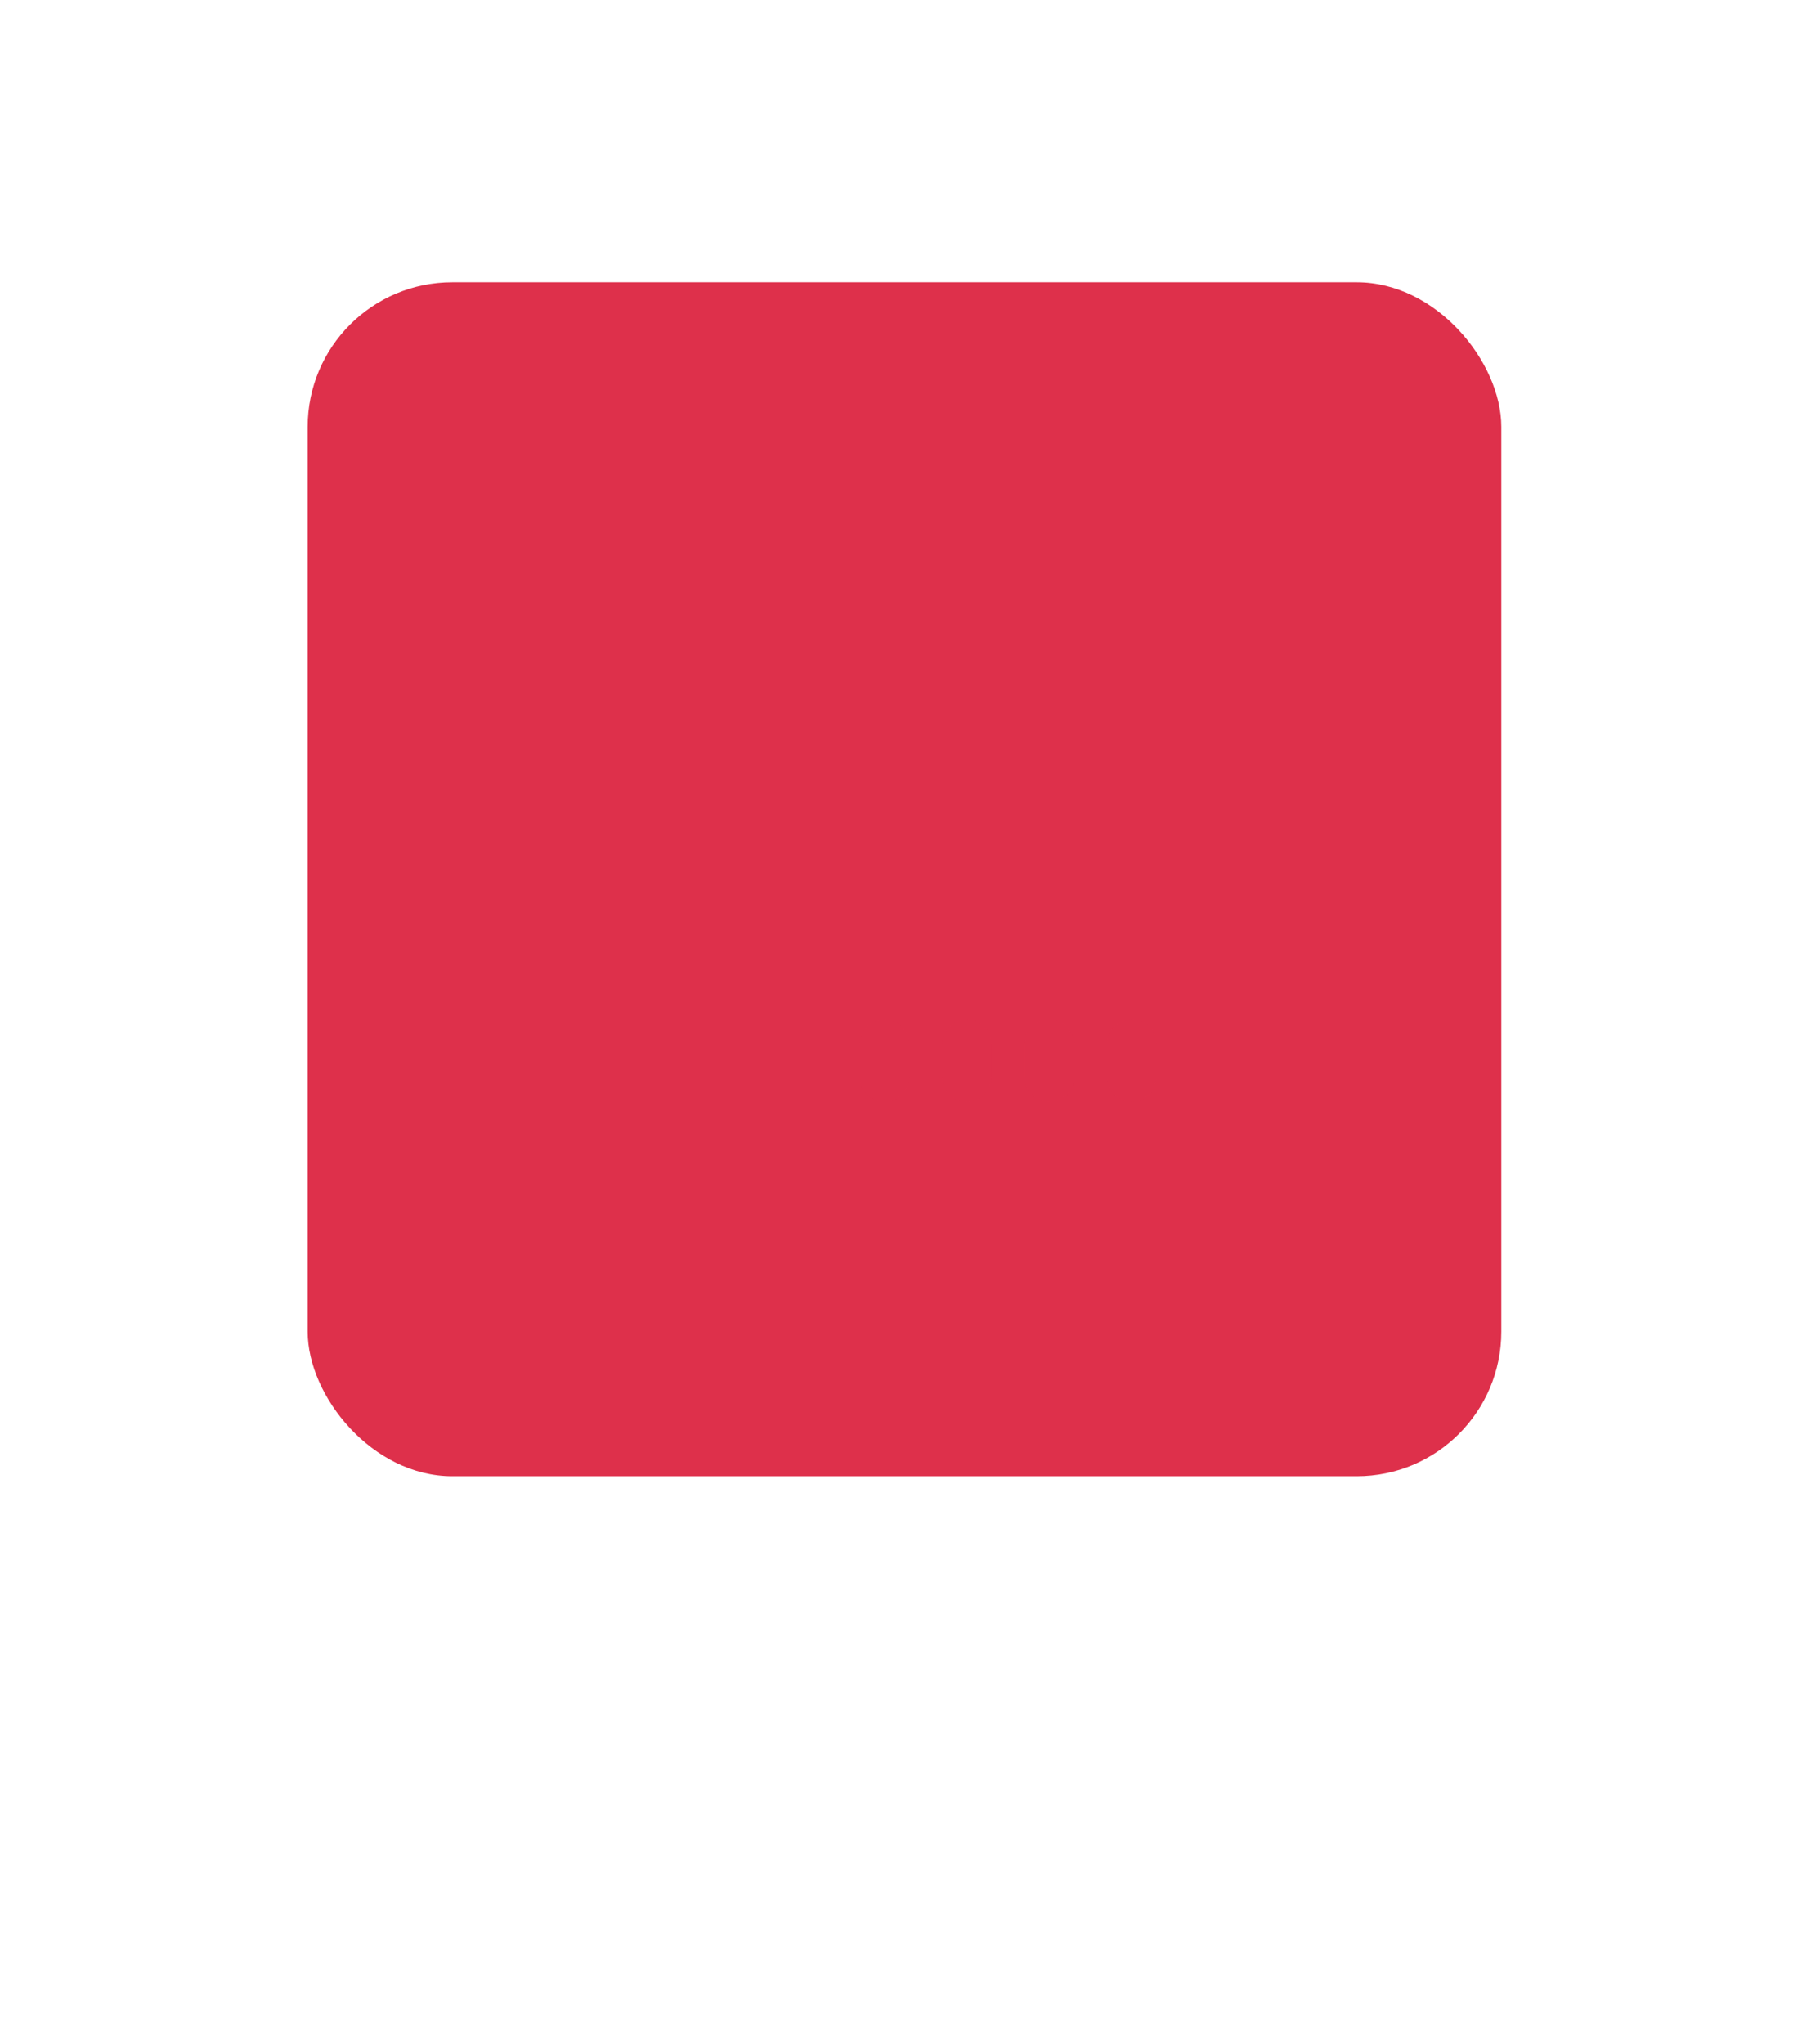
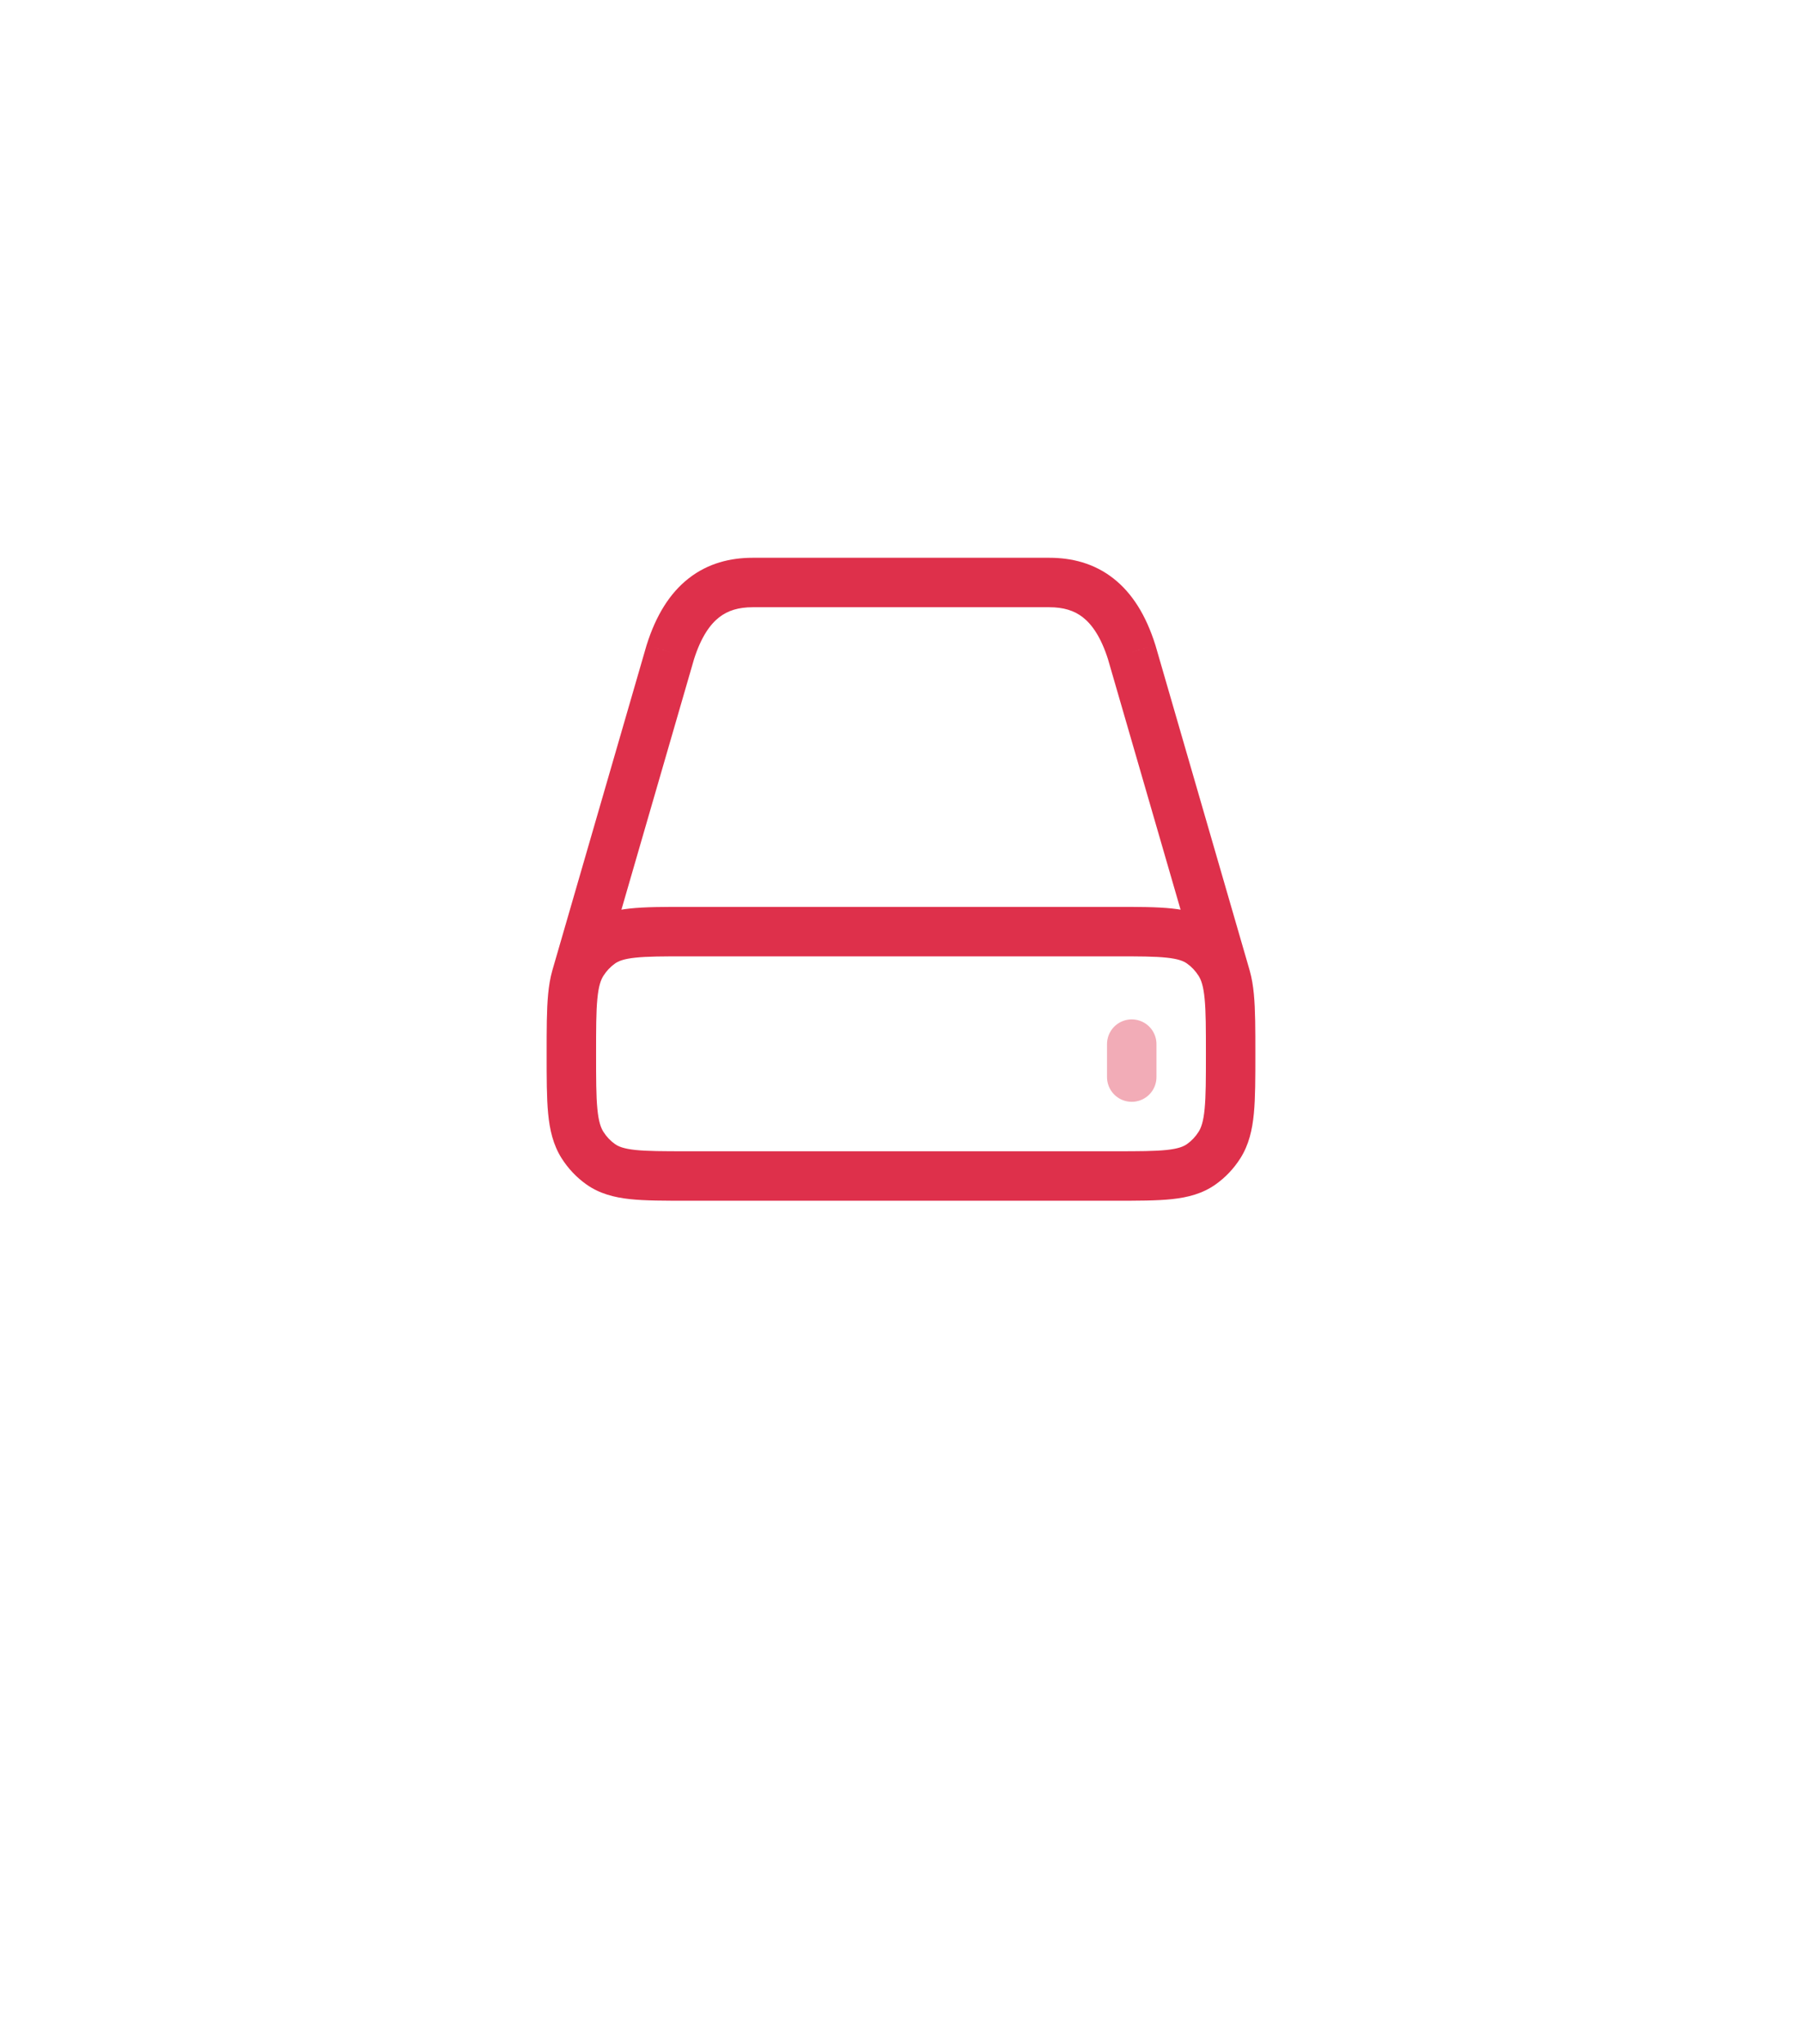
<svg xmlns="http://www.w3.org/2000/svg" width="82" height="93" viewBox="0 0 82 93" fill="none">
  <g filter="url(#filter0_d_1043_27097)">
    <path fill-rule="evenodd" clip-rule="evenodd" d="M10.672 12.547C9.955 13.955 9.955 15.797 9.955 19.482L9.955 60.518C9.955 64.203 9.955 66.045 10.672 67.453C11.303 68.691 12.309 69.697 13.547 70.328C14.955 71.045 16.797 71.045 20.482 71.045H34.497C34.009 72.432 32.553 75.355 28.296 79.253C39.563 76.234 44.564 72.564 46.261 71.045H61.518C65.203 71.045 67.045 71.045 68.453 70.328C69.691 69.697 70.697 68.691 71.328 67.453C72.045 66.045 72.045 64.203 72.045 60.518V19.482C72.045 15.797 72.045 13.955 71.328 12.547C70.697 11.309 69.691 10.303 68.453 9.672C67.045 8.955 65.203 8.955 61.518 8.955L20.482 8.955C16.797 8.955 14.955 8.955 13.547 9.672C12.309 10.303 11.303 11.309 10.672 12.547Z" fill="white" />
  </g>
-   <rect x="14" y="12.841" width="54.317" height="54.317" rx="6.579" fill="#de304b40" />
  <path opacity="0.4" d="M51.5 47.5V49" stroke="#de304b90" stroke-width="2.25" stroke-linecap="round" />
-   <path opacity="0.4" d="M47.75 47.5V49" stroke="#de304b90" stroke-width="2.25" stroke-linecap="round" />
-   <path opacity="0.4" d="M44 47.5V49" stroke="#de304b90" stroke-width="2.25" stroke-linecap="round" />
-   <path opacity="0.4" d="M40.25 47.5V49" stroke="#de304b90" stroke-width="2.25" stroke-linecap="round" />
  <path d="M51.5 29.677L52.581 29.363L52.577 29.351L52.573 29.339L51.5 29.677ZM30.5 29.677L29.427 29.339L29.423 29.351L29.419 29.363L30.5 29.677ZM27.333 52.965L27.983 52.046L27.333 52.965ZM26.506 52.088L27.457 51.488L26.506 52.088ZM55.494 52.088L54.543 51.488L55.494 52.088ZM54.667 52.965L54.017 52.046L54.667 52.965ZM54.667 42.918L54.017 43.836L54.667 42.918ZM55.494 43.794L54.543 44.395L55.494 43.794ZM27.333 42.918L27.983 43.836L27.333 42.918ZM26.506 43.794L27.457 44.395L26.506 43.794ZM34.25 27.625H47.75V25.375H34.25V27.625ZM47.75 27.625C48.392 27.625 48.88 27.775 49.273 28.082C49.678 28.397 50.097 28.967 50.427 30.014L52.573 29.339C52.153 28.004 51.526 26.985 50.657 26.308C49.777 25.622 48.765 25.375 47.75 25.375V27.625ZM34.25 25.375C33.235 25.375 32.223 25.622 31.343 26.308C30.474 26.985 29.847 28.004 29.427 29.339L31.573 30.014C31.903 28.967 32.322 28.397 32.727 28.082C33.12 27.775 33.608 27.625 34.25 27.625V25.375ZM50.419 29.99L54.697 44.747L56.858 44.12L52.581 29.363L50.419 29.99ZM29.419 29.363L25.142 44.12L27.303 44.747L31.581 29.99L29.419 29.363ZM31.25 43.507H50.75V41.257H31.25V43.507ZM50.75 52.375H31.25V54.625H50.75V52.375ZM31.25 52.375C30.172 52.375 29.453 52.373 28.906 52.315C28.381 52.258 28.142 52.159 27.983 52.046L26.683 53.883C27.281 54.306 27.947 54.474 28.665 54.552C29.36 54.627 30.221 54.625 31.25 54.625V52.375ZM24.875 47.941C24.875 49.034 24.874 49.934 24.943 50.658C25.014 51.398 25.168 52.076 25.554 52.689L27.457 51.488C27.338 51.299 27.238 51.019 27.183 50.443C27.126 49.852 27.125 49.079 27.125 47.941H24.875ZM27.983 52.046C27.779 51.902 27.599 51.713 27.457 51.488L25.554 52.689C25.85 53.157 26.233 53.564 26.683 53.883L27.983 52.046ZM54.875 47.941C54.875 49.079 54.874 49.852 54.817 50.443C54.762 51.019 54.662 51.299 54.543 51.488L56.446 52.689C56.832 52.076 56.986 51.398 57.057 50.658C57.126 49.934 57.125 49.034 57.125 47.941H54.875ZM50.75 54.625C51.779 54.625 52.64 54.627 53.335 54.552C54.053 54.474 54.719 54.306 55.316 53.883L54.017 52.046C53.858 52.159 53.619 52.258 53.094 52.315C52.547 52.373 51.828 52.375 50.75 52.375V54.625ZM54.543 51.488C54.401 51.713 54.221 51.902 54.017 52.046L55.316 53.883C55.767 53.564 56.15 53.157 56.446 52.689L54.543 51.488ZM50.75 43.507C51.828 43.507 52.547 43.509 53.094 43.568C53.619 43.624 53.858 43.723 54.017 43.836L55.316 41.999C54.719 41.577 54.053 41.408 53.335 41.331C52.64 41.256 51.779 41.257 50.75 41.257V43.507ZM57.125 47.941C57.125 46.848 57.126 45.948 57.057 45.224C56.986 44.484 56.832 43.806 56.446 43.194L54.543 44.395C54.662 44.583 54.762 44.864 54.817 45.439C54.874 46.031 54.875 46.804 54.875 47.941H57.125ZM54.017 43.836C54.221 43.981 54.401 44.17 54.543 44.395L56.446 43.194C56.15 42.725 55.767 42.318 55.316 41.999L54.017 43.836ZM31.25 41.257C30.221 41.257 29.36 41.256 28.665 41.331C27.947 41.408 27.281 41.577 26.683 41.999L27.983 43.836C28.142 43.723 28.381 43.624 28.906 43.568C29.453 43.509 30.172 43.507 31.25 43.507V41.257ZM27.125 47.941C27.125 46.804 27.126 46.031 27.183 45.439C27.238 44.864 27.338 44.583 27.457 44.395L25.554 43.194C25.168 43.806 25.014 44.484 24.943 45.224C24.874 45.948 24.875 46.848 24.875 47.941H27.125ZM26.683 41.999C26.233 42.318 25.85 42.725 25.554 43.194L27.457 44.395C27.599 44.17 27.779 43.981 27.983 43.836L26.683 41.999Z" fill="#de304b" />
  <defs>
    <filter id="filter0_d_1043_27097" x="0.087" y="2.376" width="81.827" height="90.035" filterUnits="userSpaceOnUse" color-interpolation-filters="sRGB">
      <feFlood flood-opacity="0" result="BackgroundImageFix" />
      <feColorMatrix in="SourceAlpha" type="matrix" values="0 0 0 0 0 0 0 0 0 0 0 0 0 0 0 0 0 0 127 0" result="hardAlpha" />
      <feOffset dy="3.29" />
      <feGaussianBlur stdDeviation="4.934" />
      <feColorMatrix type="matrix" values="0 0 0 0 0.584 0 0 0 0 0.616 0 0 0 0 0.647 0 0 0 0.2 0" />
      <feBlend mode="normal" in2="BackgroundImageFix" result="effect1_dropShadow_1043_27097" />
      <feBlend mode="normal" in="SourceGraphic" in2="effect1_dropShadow_1043_27097" result="shape" />
    </filter>
  </defs>
</svg>